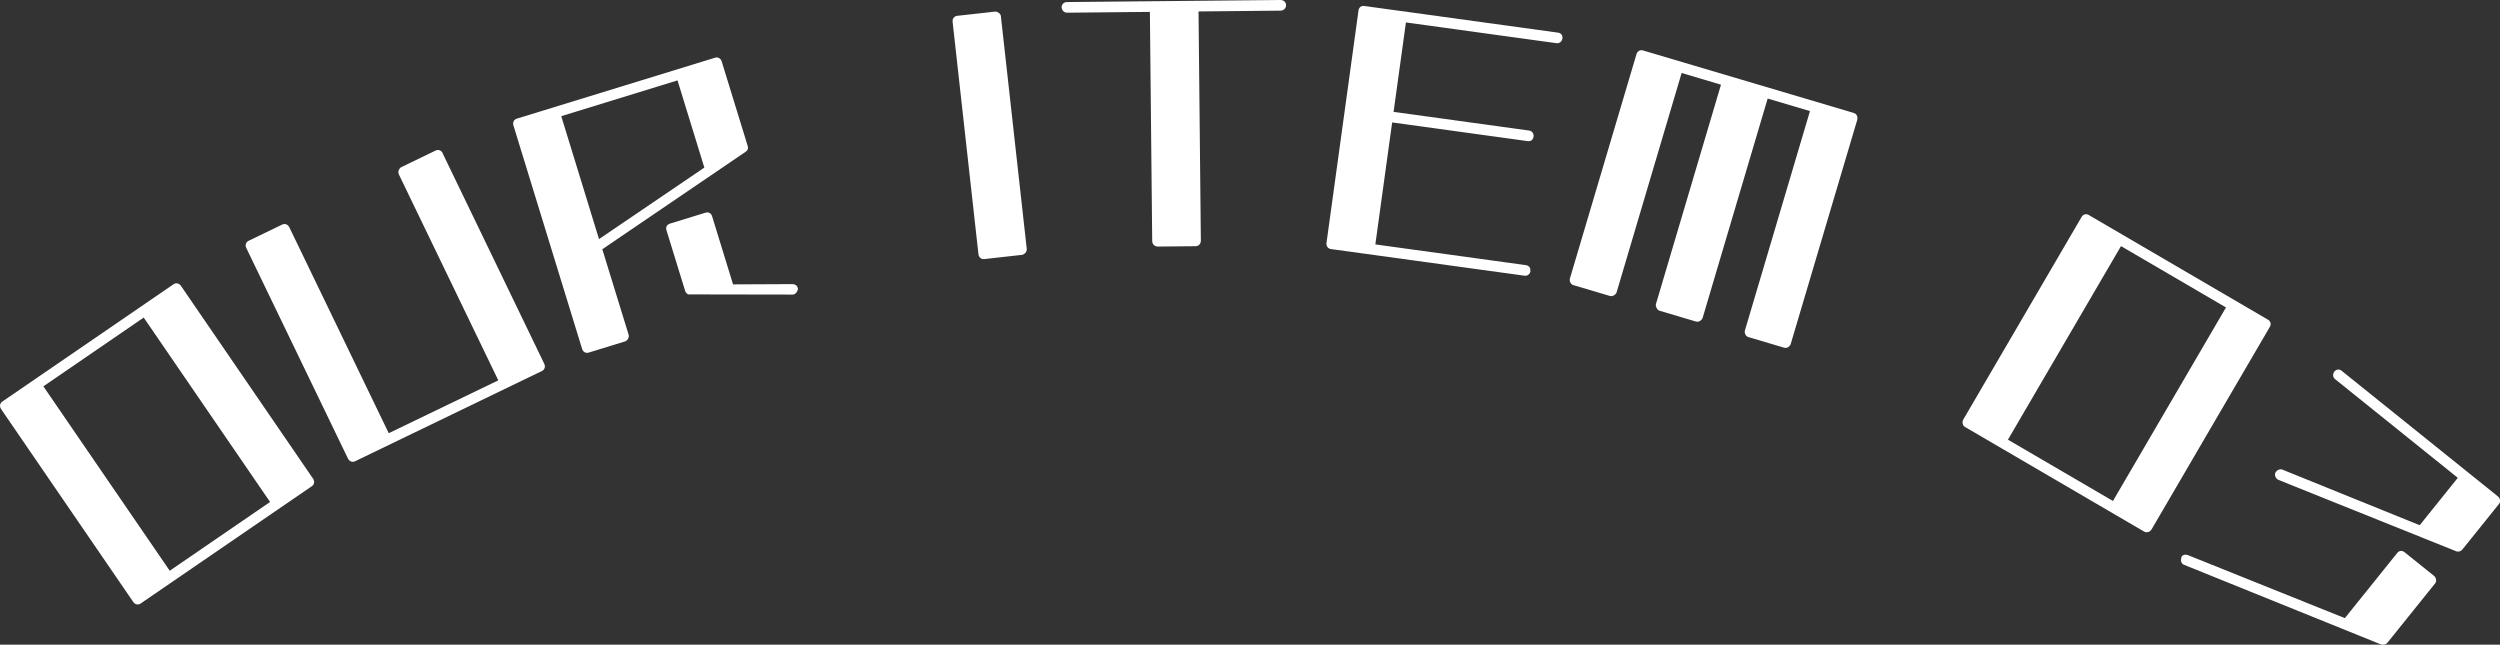
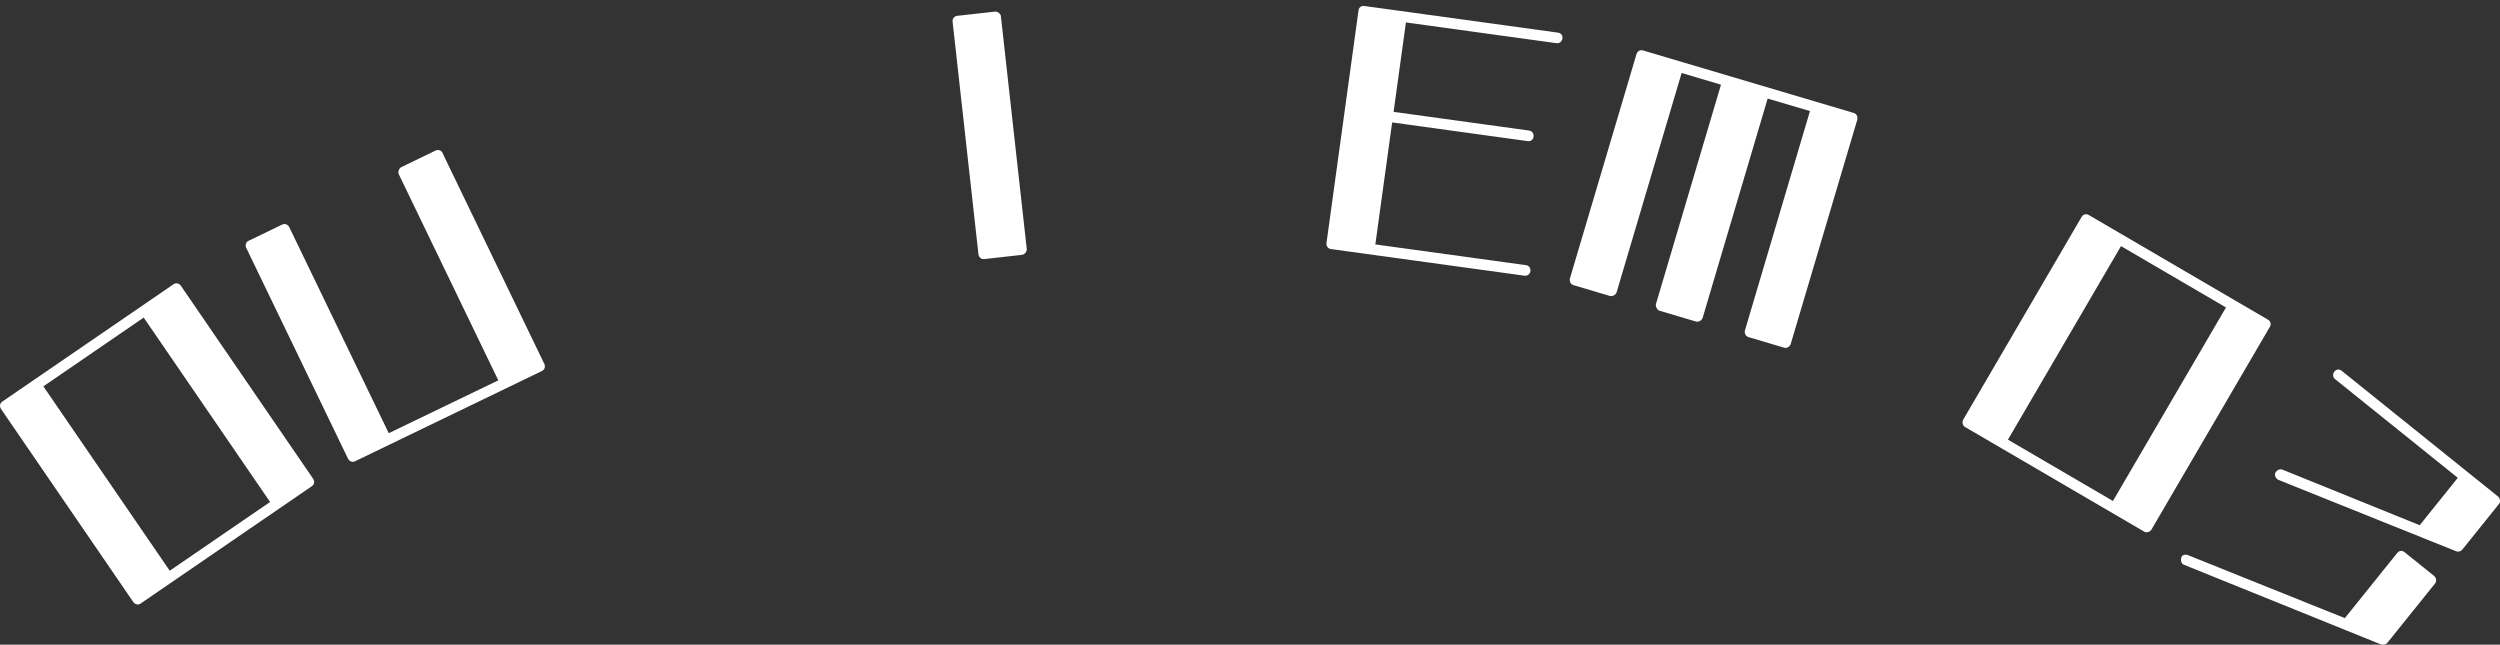
<svg xmlns="http://www.w3.org/2000/svg" id="_レイヤー_2" viewBox="0 0 279.55 72.09">
  <rect x="0" y="0" width="279.55" height="72.09" fill="#333333" stroke="none" />
  <defs>
    <style>.cls-1{fill:#fff;stroke-width:0px;}</style>
  </defs>
  <g id="_レイヤー_1-2">
    <path class="cls-1" d="m20.23,31.96l14.78,21.57c.19.28.15.64-.13.83l-19.16,13.13c-.28.19-.63.1-.82-.18L.12,45.74c-.19-.28-.15-.64.13-.83l19.16-13.13c.28-.19.63-.1.82.18Zm-1.25,31.86l11.22-7.69-14.13-20.62-11.22,7.69,14.13,20.62Z" />
    <path class="cls-1" d="m49.49,17.13l11.37,23.55c.15.31.05.65-.25.8l-20.91,10.1c-.31.15-.64,0-.79-.3l-11.37-23.55c-.15-.31-.05-.65.25-.8l3.77-1.82c.31-.15.64,0,.79.3l11.12,23.03,12.25-5.91-11.12-23.03c-.15-.31.04-.7.29-.82l3.83-1.85c.31-.15.64,0,.79.3Z" />
-     <path class="cls-1" d="m80.7,6.87l2.92,9.49c.08.26-.03.47-.24.61l-16.03,10.9,2.94,9.55c.1.33-.15.69-.41.76l-4.06,1.25c-.33.1-.63-.09-.73-.42l-7.68-24.99c-.1-.32.05-.65.37-.75l22.19-6.82c.32-.1.63.09.73.42Zm-13.71,19.86l11.77-7.99-3-9.75-13,4,4.22,13.74Zm22.19,5.41c.03.1.05.16.05.16-.06.38-.34.64-.58.64l-11.49-.02c-.23.07-.47-.14-.54-.37l-2.1-6.82c-.1-.32.06-.62.38-.72l4-1.23c.32-.1.62.06.72.38l2.35,7.64c3.19-.02,6.68-.03,6.68-.03.26.03.47.14.54.37Z" />
    <path class="cls-1" d="m111.92,1.83l2.89,25.99c.04.34-.27.65-.54.68l-4.22.47c-.34.04-.6-.21-.64-.54l-2.89-25.99c-.04-.34.17-.63.51-.67l4.22-.47c.27-.03.64.2.68.54Z" />
-     <path class="cls-1" d="m143.81.57c0,.34-.27.62-.61.62l-9.18.09.26,25.63c0,.34-.23.61-.57.62l-4.25.04c-.34,0-.62-.27-.62-.61l-.26-25.63-9.25.09c-.34,0-.61-.27-.62-.61,0-.34.27-.58.61-.58L143.19,0c.34,0,.61.23.62.57Z" />
    <path class="cls-1" d="m171.14,30.3c-.05.34-.32.57-.66.53l-21.66-2.98c-.34-.05-.54-.35-.49-.69l3.58-26c.05-.34.31-.54.65-.49l21.66,2.98c.34.05.54.31.49.65-.05.34-.32.57-.66.53l-16.84-2.32-1.38,10,15.16,2.09c.34.05.54.35.49.69-.05.34-.31.54-.65.49l-15.16-2.09-1.88,13.64,16.84,2.32c.34.05.54.31.49.65Z" />
    <path class="cls-1" d="m207.68,13.39l-7.44,25.07c-.08.26-.4.52-.73.42l-4.01-1.19c-.33-.1-.46-.49-.38-.75l7.27-24.52-4.73-1.4-7.27,24.52c-.08.26-.43.51-.76.41l-4.08-1.21c-.23-.07-.46-.49-.38-.75l7.27-24.52-4.4-1.31-7.27,24.52c-.08.26-.44.51-.76.41l-4.08-1.21c-.33-.1-.46-.49-.38-.75l7.44-25.07c.1-.33.4-.52.73-.42l23.57,6.99c.33.1.48.43.38.75Z" />
    <path class="cls-1" d="m253.82,36.54l-13.24,22.67c-.14.24-.51.41-.81.24l-20.05-11.71c-.29-.17-.33-.58-.19-.82l13.24-22.67c.17-.29.5-.38.79-.21l20.05,11.71c.29.17.38.5.21.79Zm-29.3,12.62l11.75,6.86,12.64-21.64-11.74-6.86-12.64,21.64Z" />
    <path class="cls-1" d="m272.3,65.23l-5.33,6.63c-.17.21-.45.29-.73.2l-22.06-8.92c-.23-.1-.39-.44-.25-.77-.05-.04,0-.1.05-.17.15-.19.39-.21.64-.14l17.58,7.06c.32-.4,5.86-7.29,5.86-7.29.21-.27.55-.3.81-.09l3.31,2.66c.21.17.33.57.12.83Zm7.14-8.88l-4.11,5.11c-.15.19-.45.29-.71.17l-19.85-7.97c-.31-.16-.47-.51-.33-.83l.11-.13c.15-.19.45-.29.71-.17l15.31,6.2c.28-.34,3.26-4.06,4.26-5.3l-13.73-11.04c-.26-.21-.28-.57-.07-.84.21-.27.55-.3.81-.09l17.49,14.06c.21.17.33.57.11.83Z" />
  </g>
</svg>